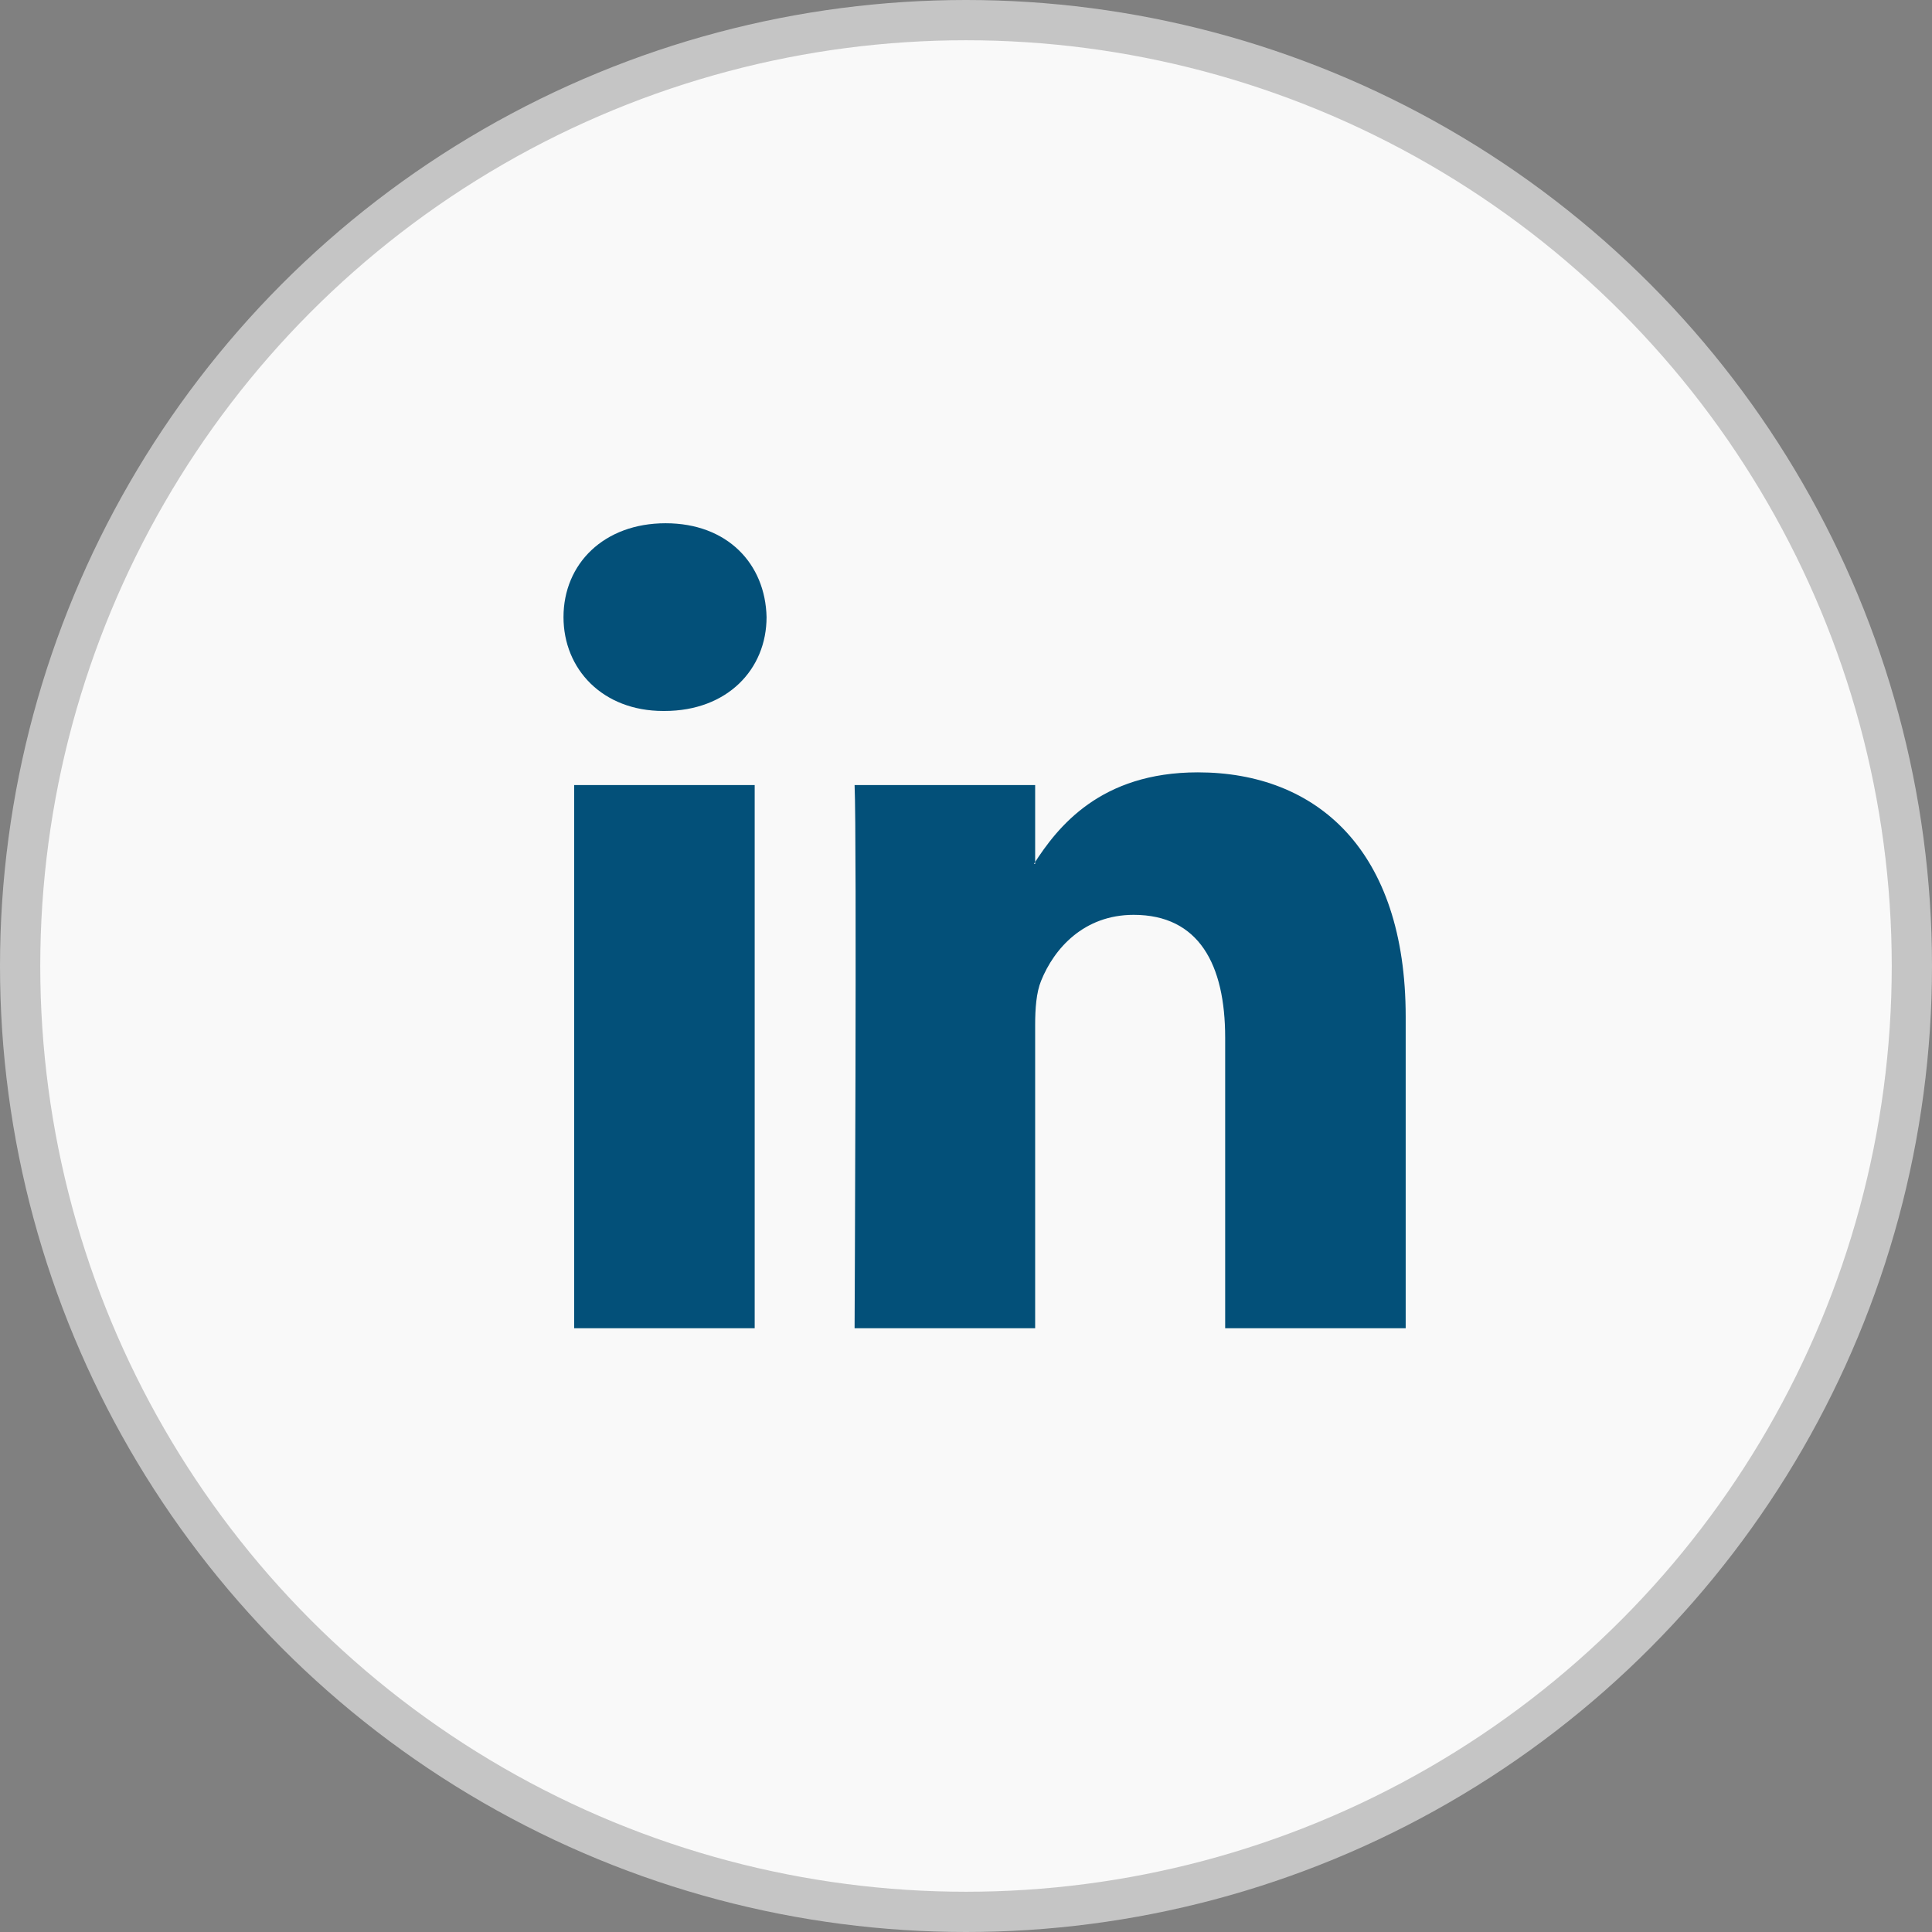
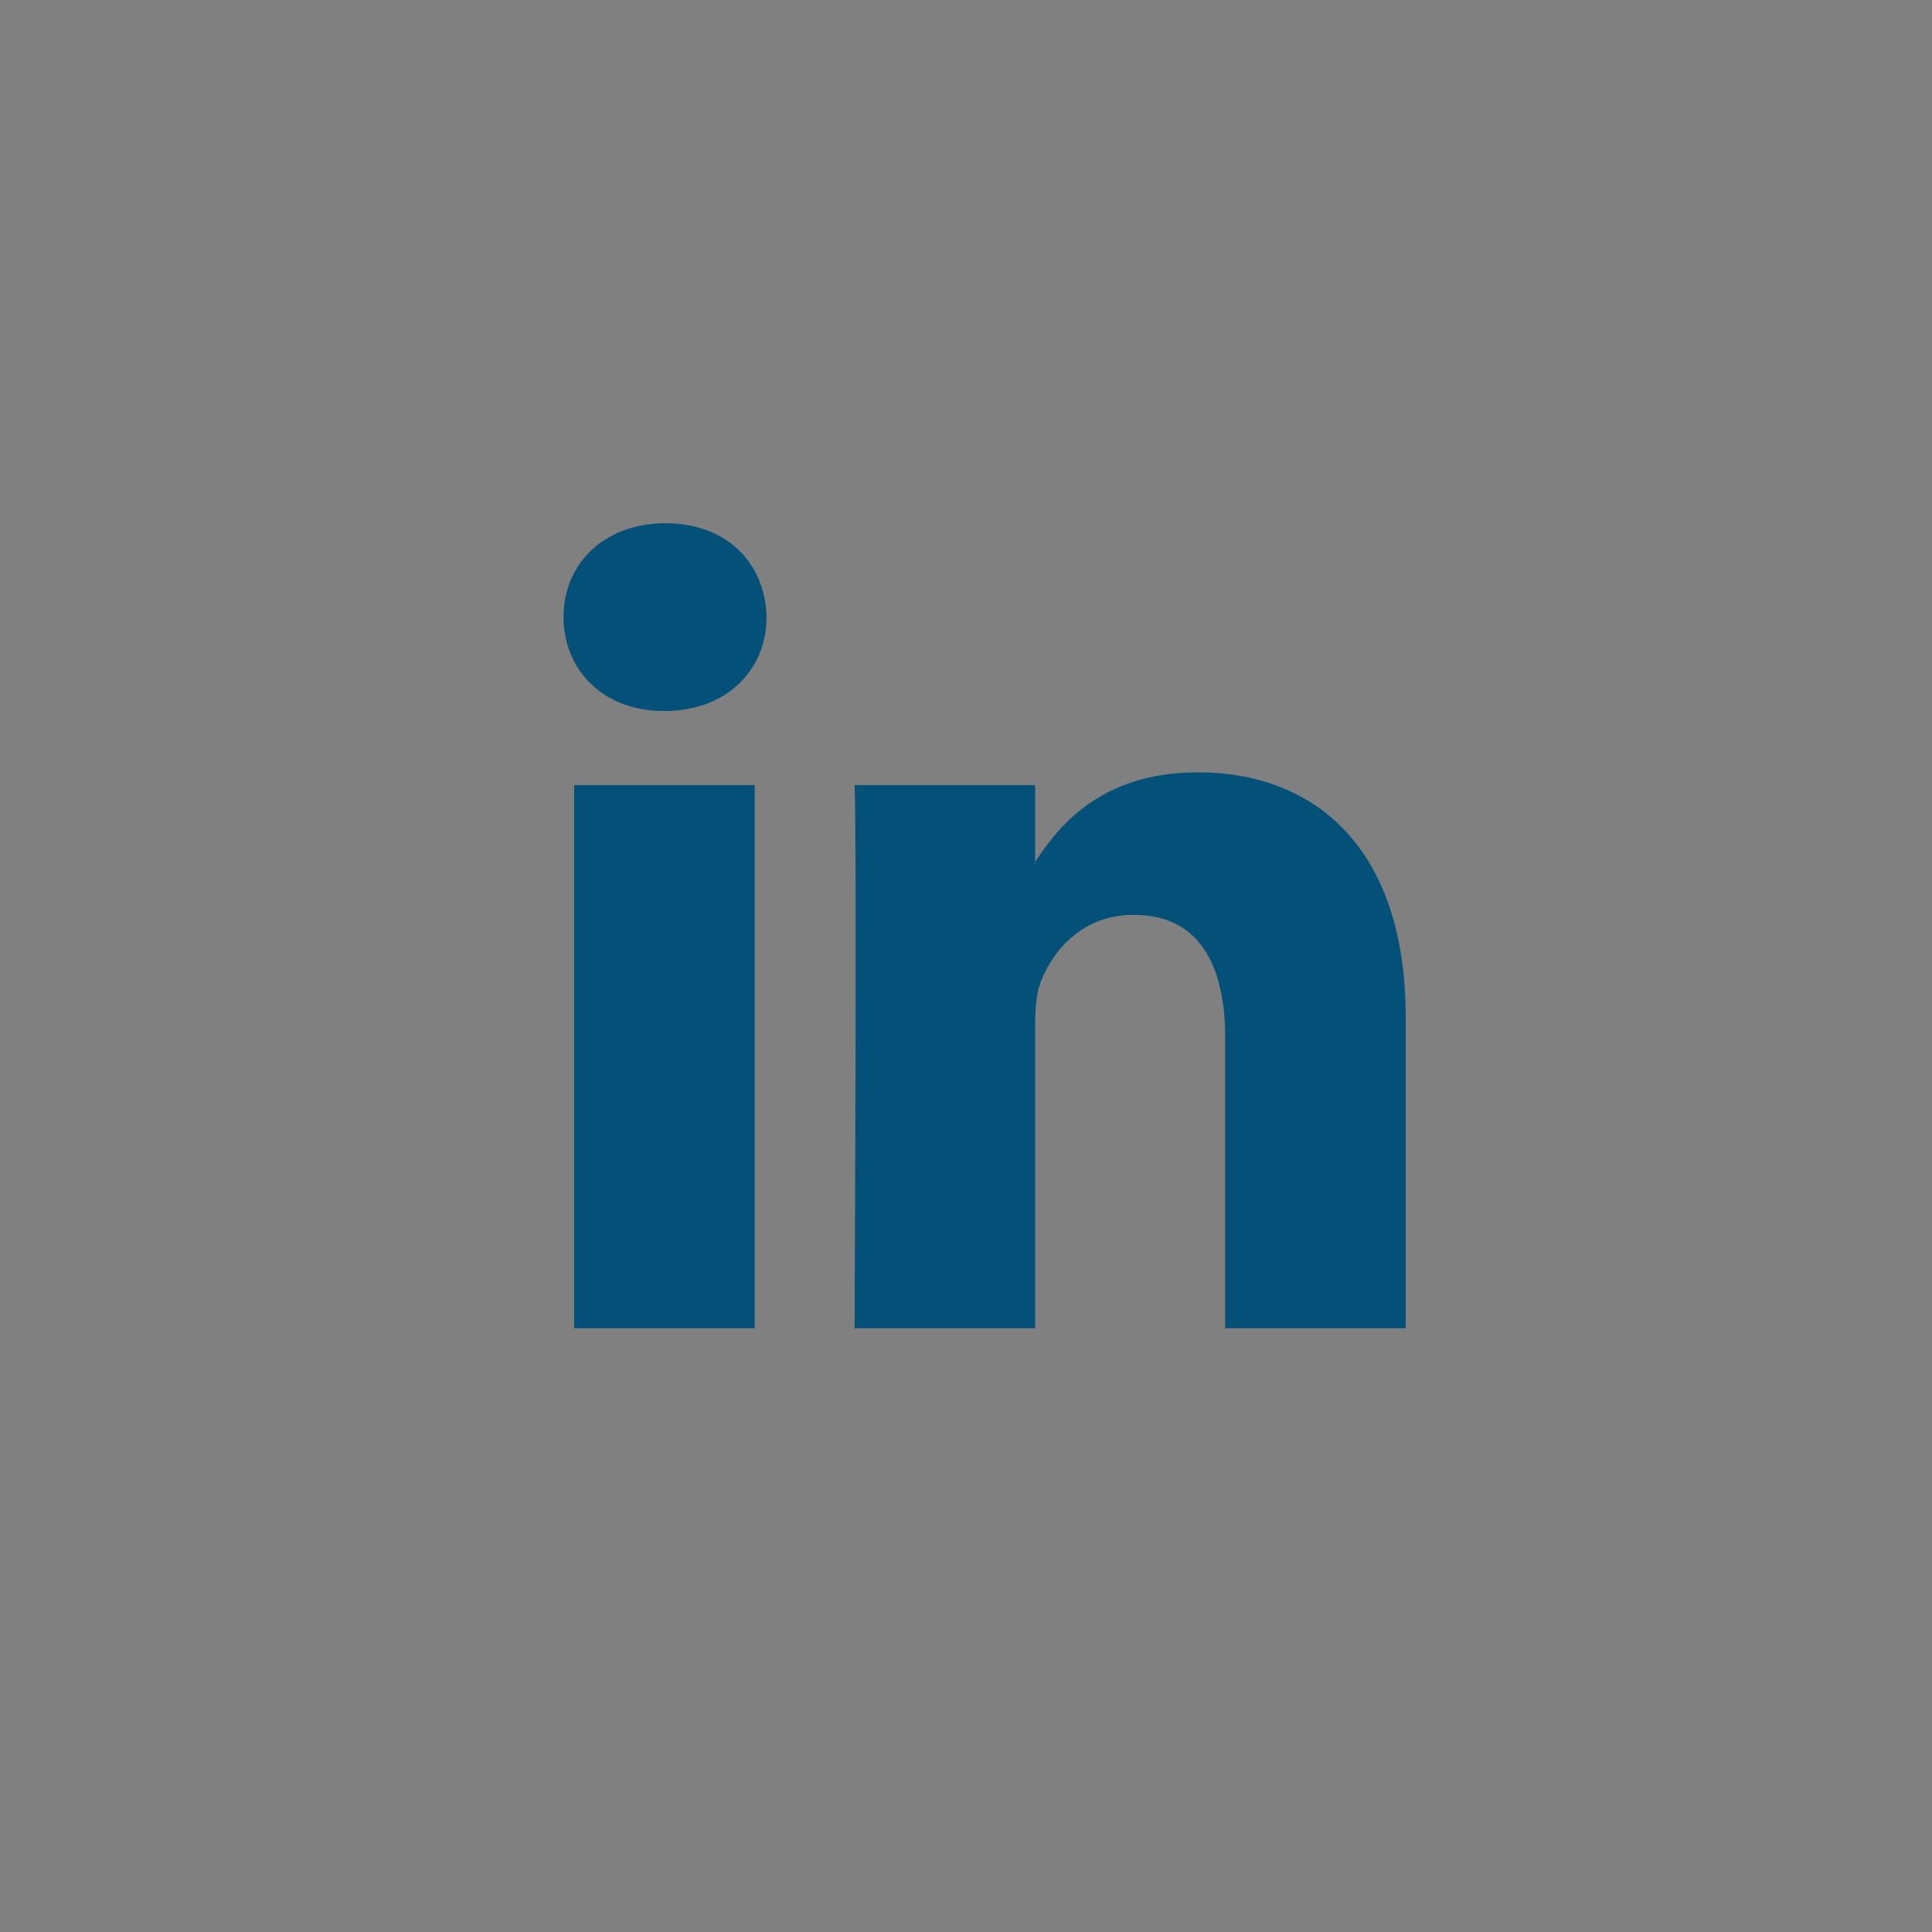
<svg xmlns="http://www.w3.org/2000/svg" width="48" height="48" viewBox="0 0 48 48" fill="none">
  <rect x="0" y="0" width="48" height="48" fill="#808080" stroke="none" />
-   <circle cx="24" cy="24" r="23.5" fill="#F9F9F9" stroke="#C5C5C5" />
  <path fill-rule="evenodd" clip-rule="evenodd" d="M18.75 33V19.505H14.265V33H18.75V33ZM16.508 17.664C18.072 17.664 19.045 16.627 19.045 15.332C19.016 14.008 18.072 13 16.537 13C15.003 13 14 14.008 14 15.332C14 16.627 14.973 17.664 16.479 17.664L16.508 17.664ZM21.232 33C21.232 33 21.291 20.771 21.232 19.505H25.718V21.462H25.688C26.278 20.541 27.34 19.189 29.76 19.189C32.711 19.189 34.924 21.117 34.924 25.262V33H30.439V25.781C30.439 23.967 29.79 22.729 28.166 22.729C26.928 22.729 26.189 23.564 25.865 24.37C25.747 24.657 25.718 25.061 25.718 25.464V33H21.232Z" fill="#035079" />
</svg>